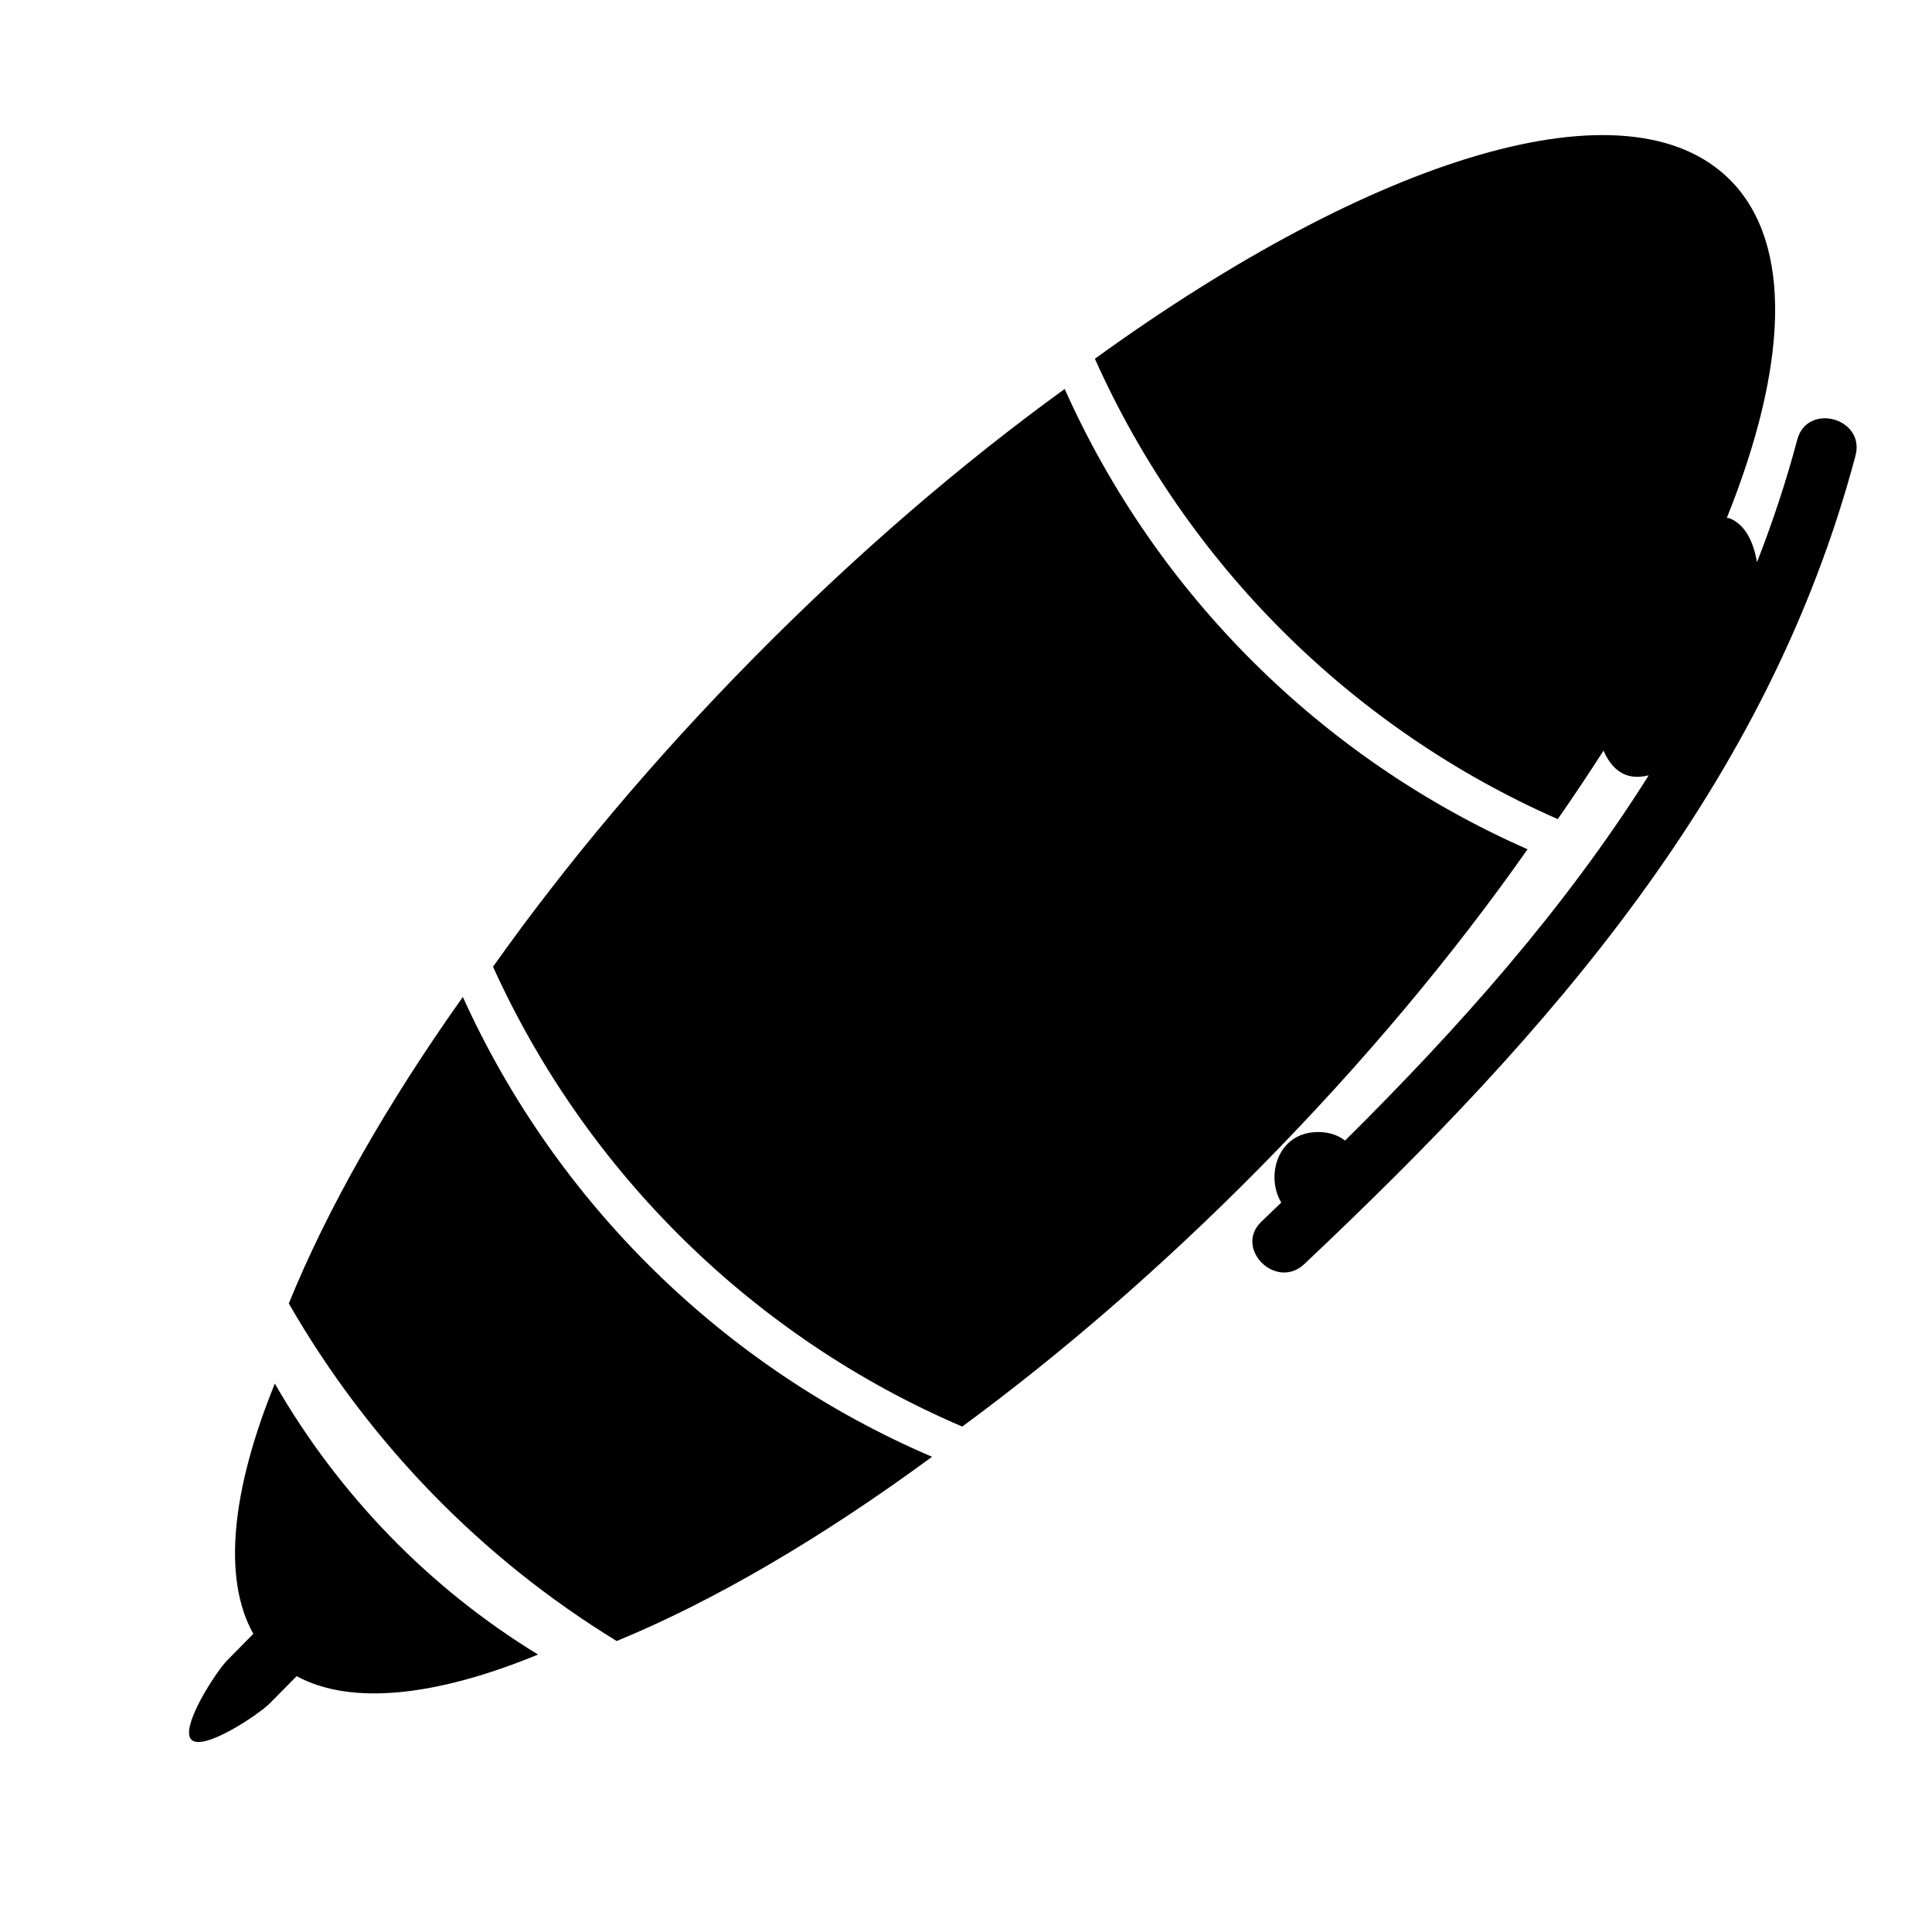
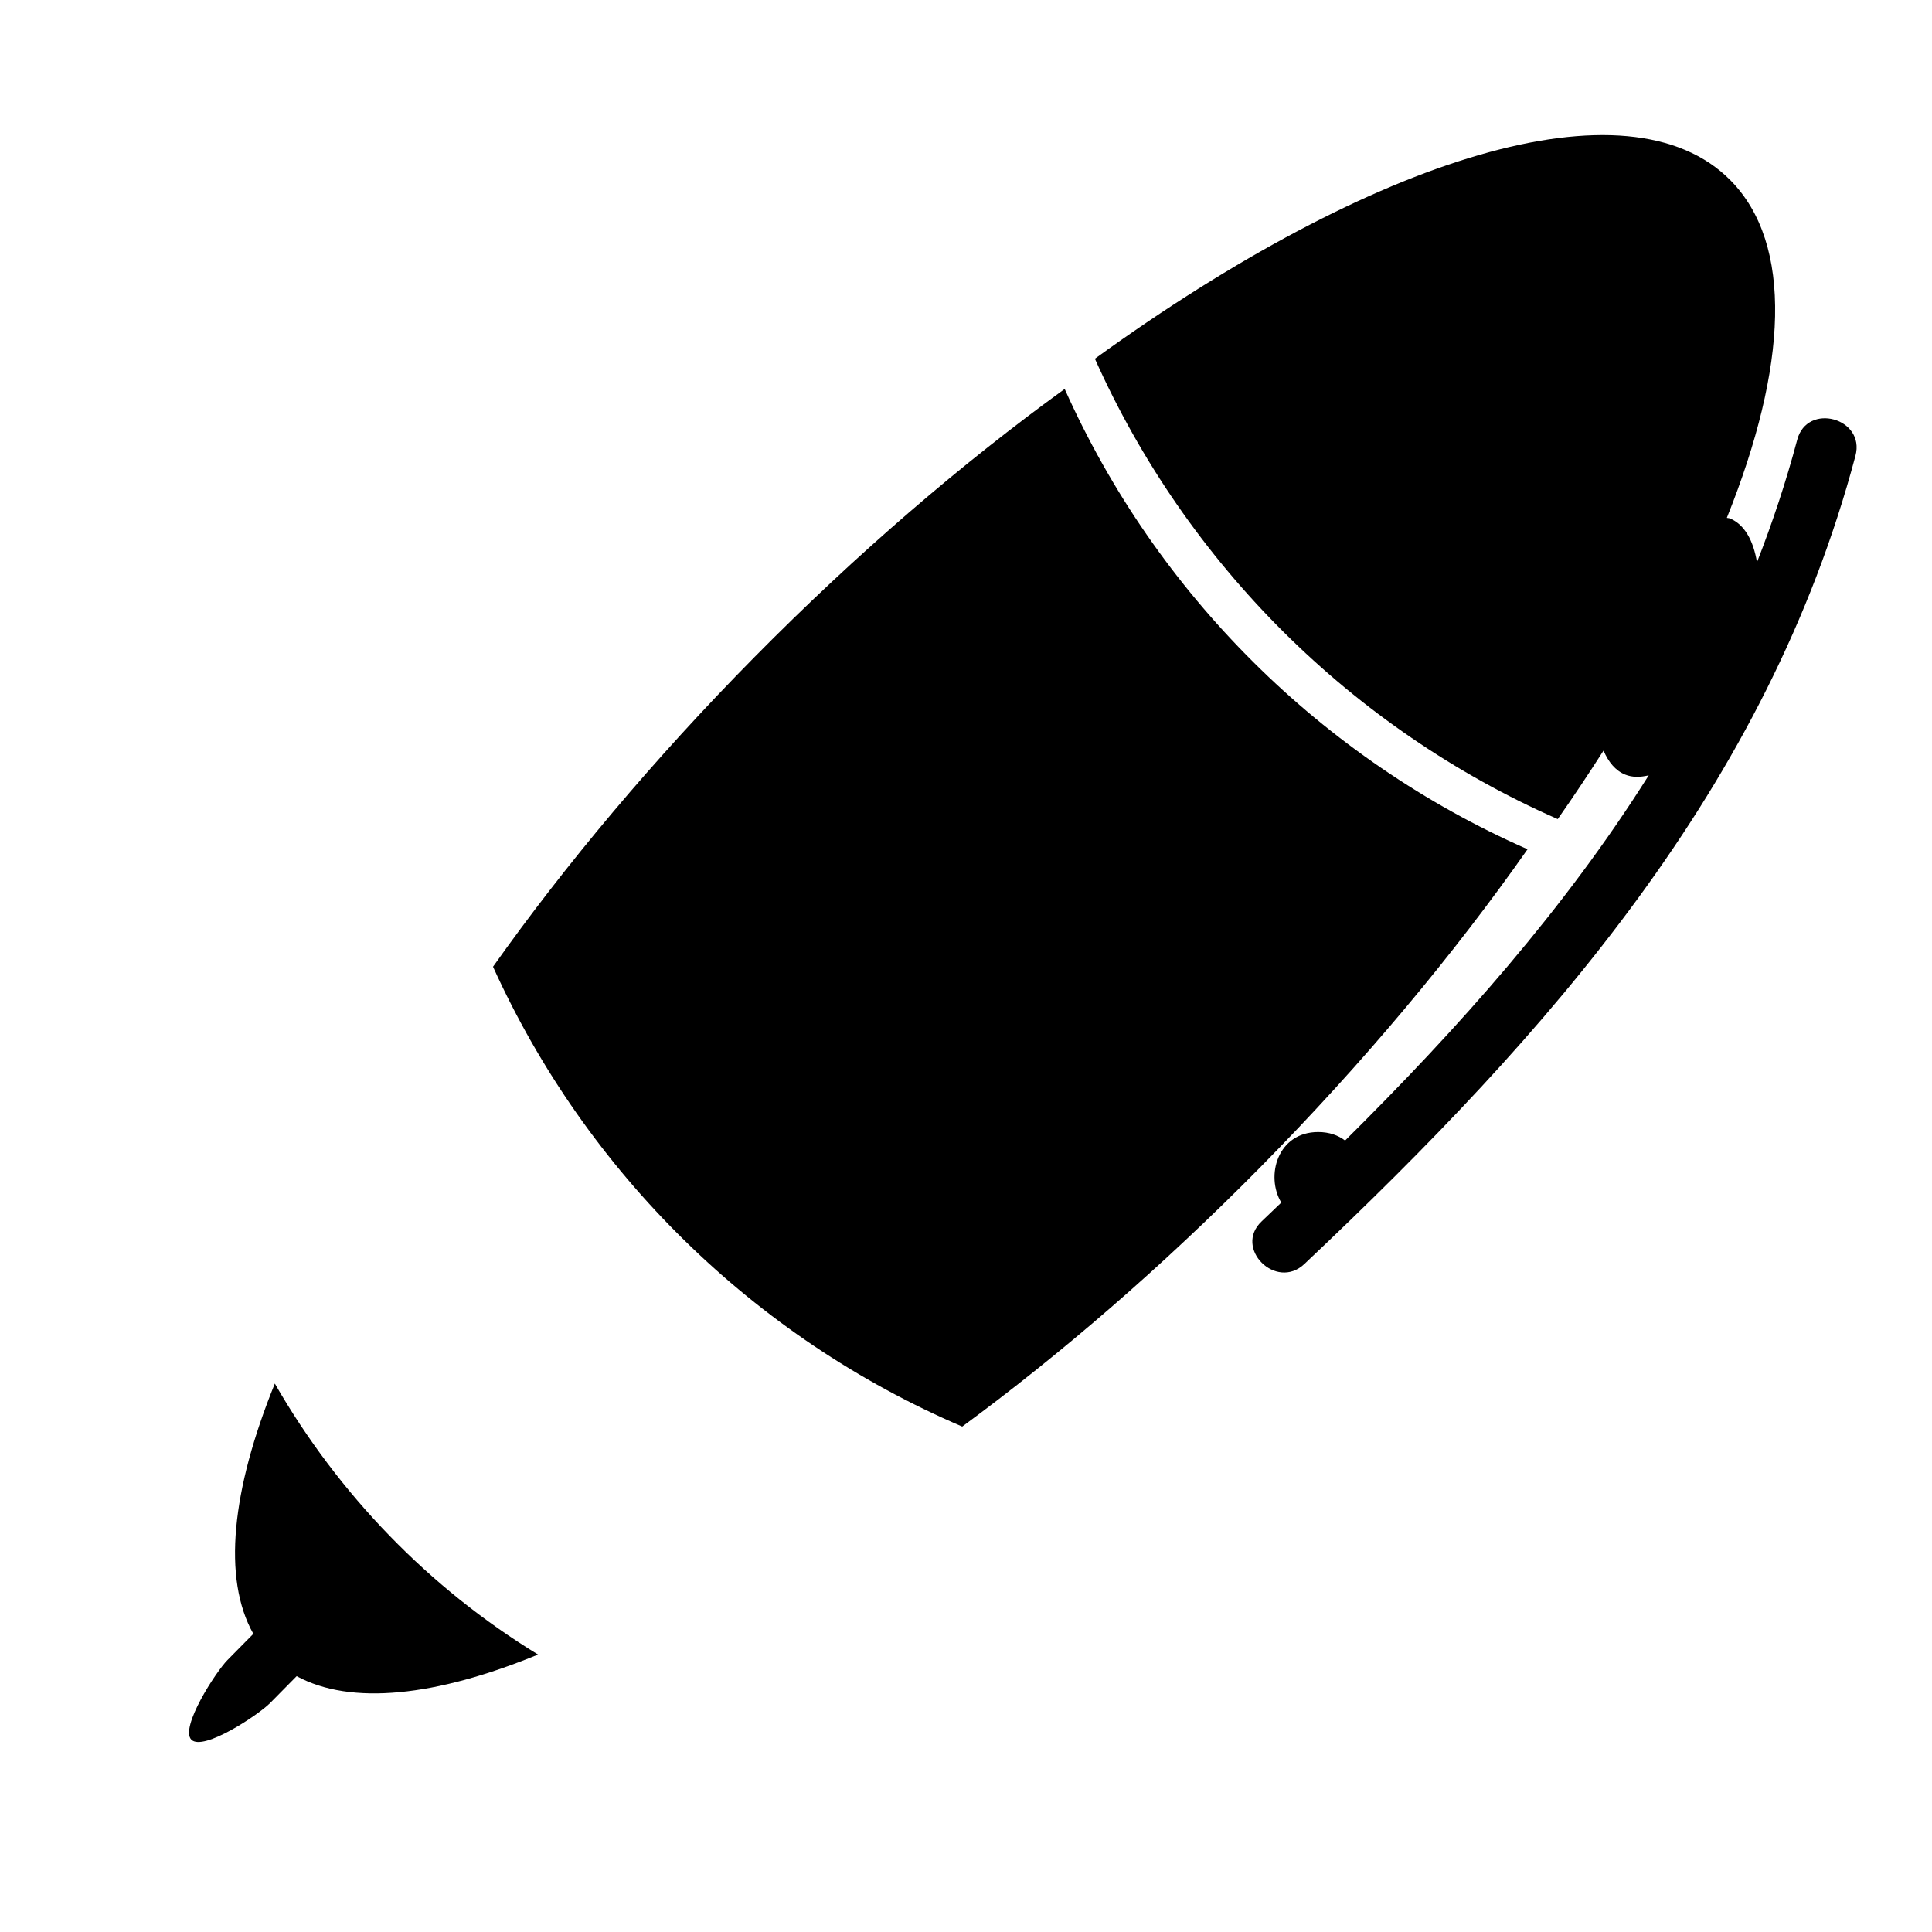
<svg xmlns="http://www.w3.org/2000/svg" version="1.1" id="Capa_1" x="0px" y="0px" width="64px" height="64px" viewBox="0 0 64 64" enable-background="new 0 0 64 64" xml:space="preserve">
  <path d="M8.948,56.415l0.879-0.89c1.802,0.98,4.625,0.671,7.996-0.716c-3.599-2.2-6.602-5.294-8.719-8.976  c-1.427,3.512-1.745,6.452-0.712,8.29l-0.855,0.866c-0.389,0.394-1.587,2.246-1.198,2.64C6.73,58.022,8.559,56.809,8.948,56.415z" />
-   <path d="M20.429,54.361c3.184-1.31,6.756-3.39,10.446-6.103c-6.895-2.951-12.455-8.413-15.543-15.233  c-2.542,3.583-4.502,7.047-5.765,10.154C12.204,47.765,15.945,51.62,20.429,54.361z" />
  <path d="M31.875,47.257c3.25-2.389,6.592-5.268,9.848-8.564c3.449-3.493,6.44-7.085,8.879-10.56  c-6.814-2.998-12.298-8.454-15.333-15.248C31.887,15.334,28.396,18.322,25,21.76c-3.352,3.394-6.269,6.881-8.668,10.264  C19.42,38.845,24.98,44.307,31.875,47.257z" />
  <path d="M51.602,27.134c0.536-0.764,1.035-1.519,1.517-2.269c0.162,0.378,0.395,0.663,0.716,0.794  c0.239,0.098,0.505,0.09,0.781,0.025c-2.775,4.41-6.274,8.346-10.058,12.098c-0.228-0.174-0.524-0.282-0.89-0.282  c-1.348,0-1.754,1.454-1.224,2.337c-0.217,0.207-0.432,0.416-0.65,0.622c-0.94,0.887,0.477,2.299,1.414,1.414  c8.085-7.631,15.338-15.797,18.257-26.775c0.332-1.248-1.597-1.777-1.929-0.532c-0.372,1.4-0.822,2.75-1.334,4.059  c-0.119-0.717-0.413-1.254-0.898-1.452c-0.032-0.013-0.068-0.009-0.1-0.019c2.011-5.003,2.209-9.066,0.121-11.18  c-3.381-3.424-11.807-0.786-21.055,5.91C39.304,18.68,44.787,24.136,51.602,27.134z" />
</svg>